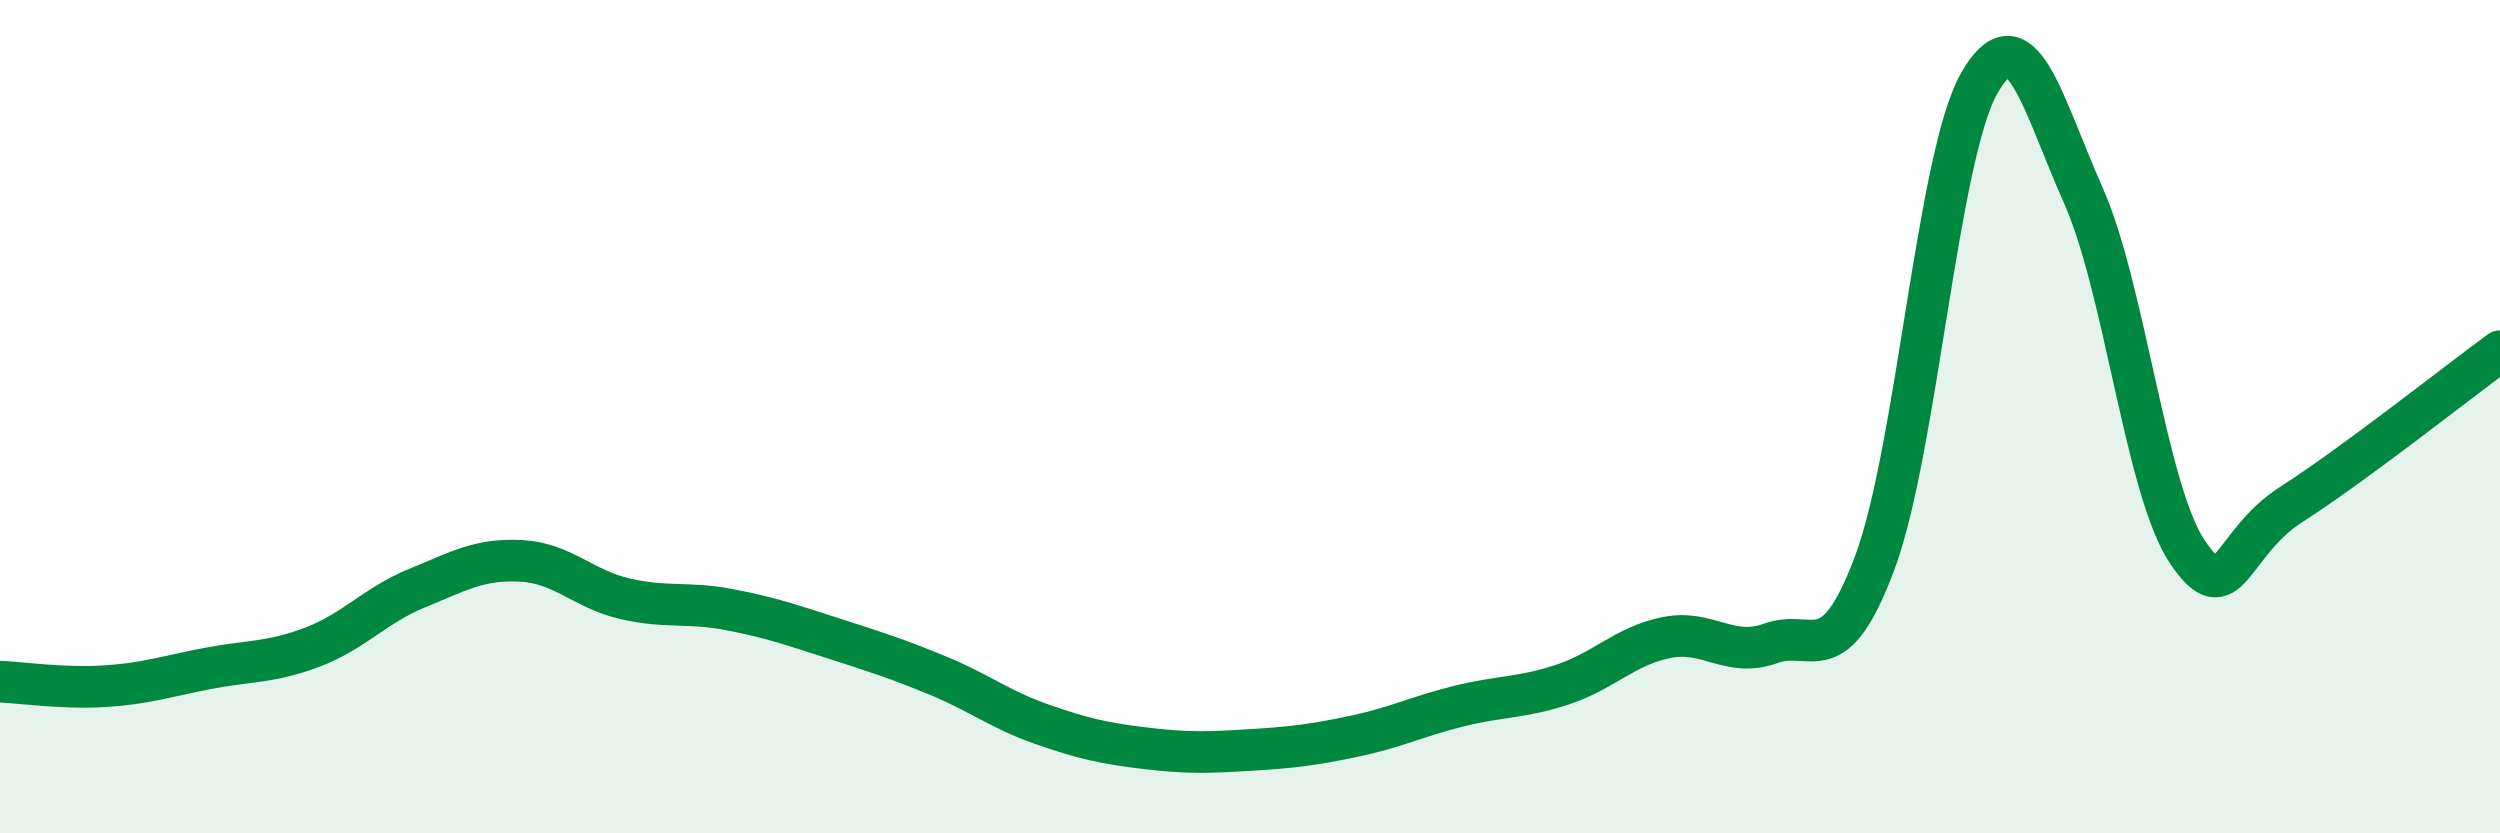
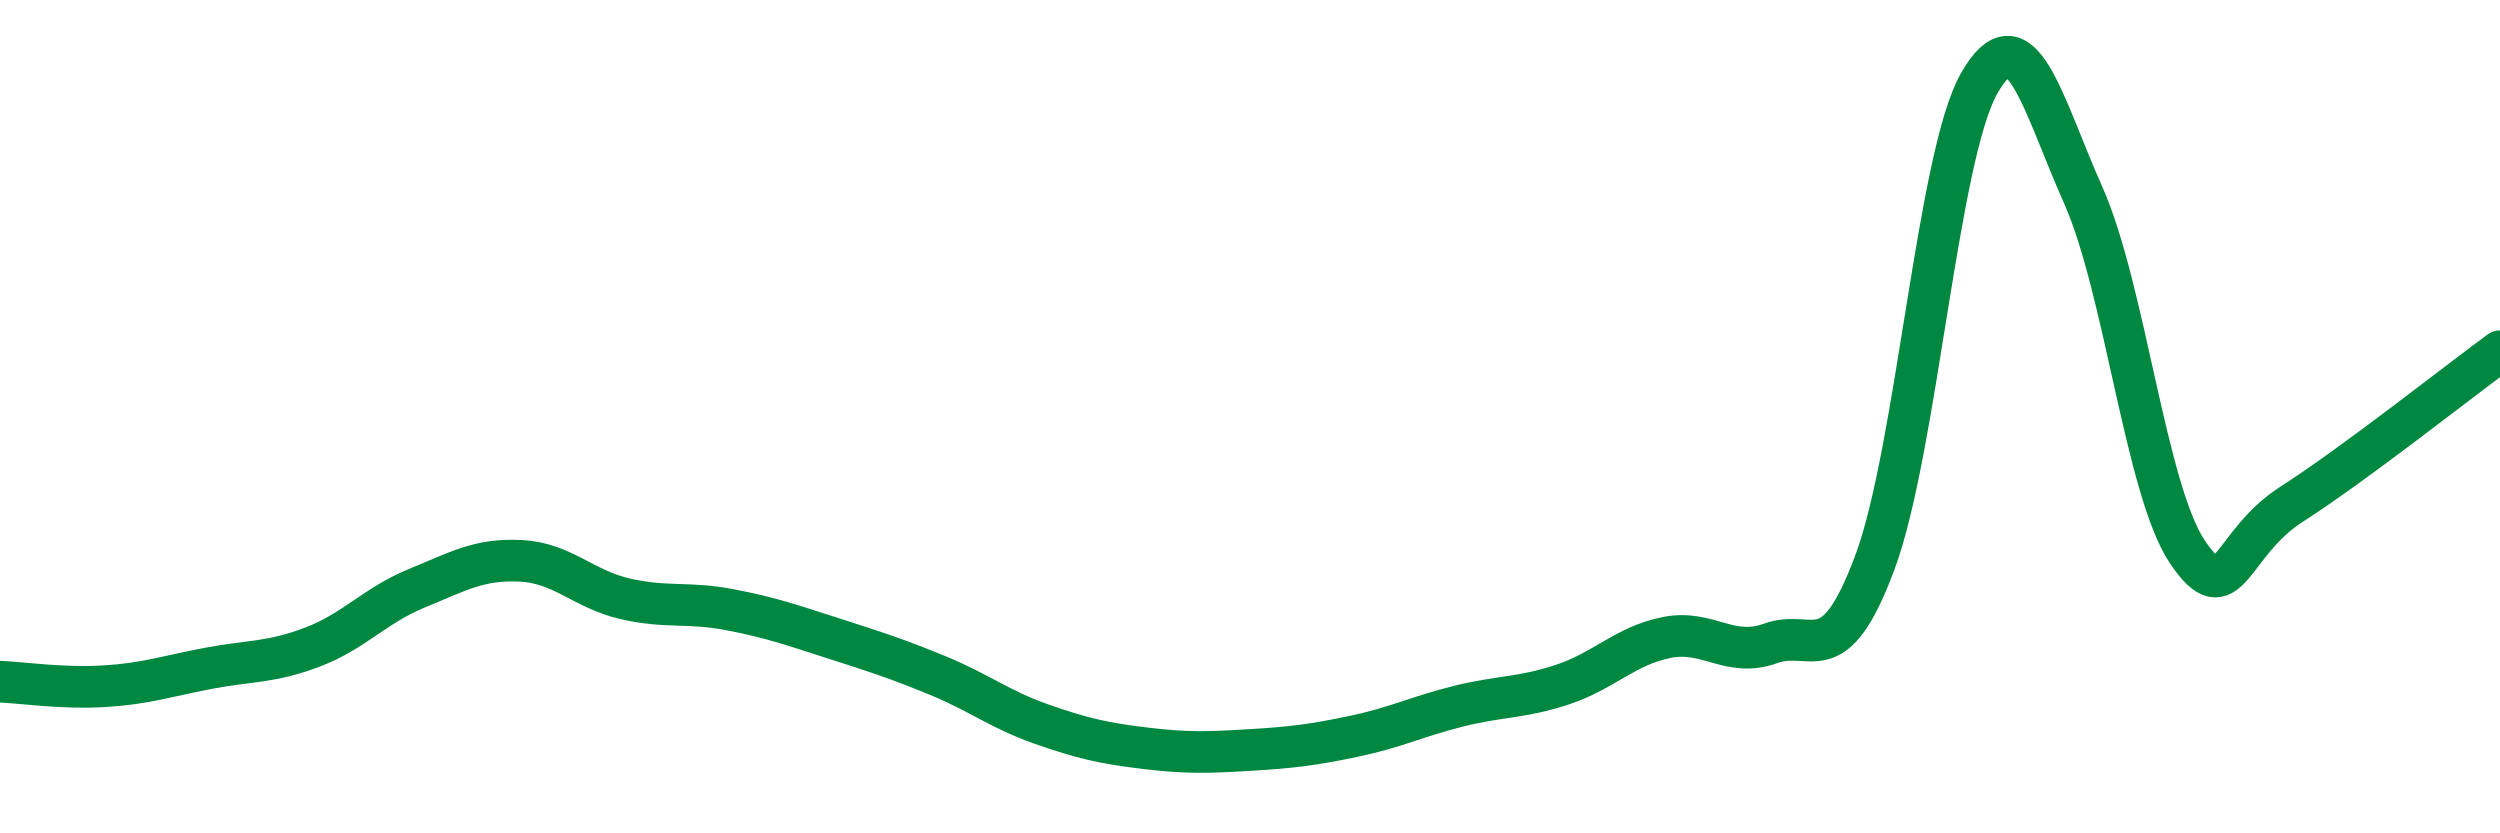
<svg xmlns="http://www.w3.org/2000/svg" width="60" height="20" viewBox="0 0 60 20">
-   <path d="M 0,16.36 C 0.5,16.38 1.5,16.53 2.5,16.47 C 3.5,16.41 4,16.23 5,16.04 C 6,15.85 6.5,15.91 7.5,15.53 C 8.5,15.15 9,14.53 10,14.12 C 11,13.71 11.5,13.41 12.5,13.46 C 13.5,13.51 14,14.14 15,14.37 C 16,14.6 16.5,14.44 17.5,14.63 C 18.5,14.82 19,15 20,15.32 C 21,15.64 21.5,15.8 22.5,16.21 C 23.5,16.62 24,17.03 25,17.38 C 26,17.73 26.5,17.84 27.5,17.96 C 28.5,18.08 29,18.06 30,18 C 31,17.94 31.5,17.88 32.5,17.67 C 33.5,17.46 34,17.2 35,16.95 C 36,16.7 36.5,16.76 37.5,16.43 C 38.5,16.1 39,15.5 40,15.3 C 41,15.1 41.5,15.8 42.5,15.44 C 43.5,15.08 44,16.18 45,13.49 C 46,10.8 46.5,3.76 47.5,2 C 48.5,0.24 49,2.44 50,4.69 C 51,6.94 51.5,11.77 52.5,13.25 C 53.5,14.73 53.5,13.06 55,12.1 C 56.5,11.14 59,9.16 60,8.43L60 20L0 20Z" fill="#008740" opacity="0.1" stroke-linecap="round" stroke-linejoin="round" />
  <path d="M 0,16.36 C 0.5,16.38 1.5,16.53 2.5,16.47 C 3.5,16.41 4,16.23 5,16.04 C 6,15.85 6.5,15.91 7.5,15.53 C 8.5,15.15 9,14.53 10,14.12 C 11,13.71 11.5,13.41 12.5,13.46 C 13.5,13.51 14,14.14 15,14.37 C 16,14.6 16.5,14.44 17.5,14.63 C 18.5,14.82 19,15 20,15.32 C 21,15.64 21.5,15.8 22.5,16.21 C 23.5,16.62 24,17.03 25,17.38 C 26,17.73 26.5,17.84 27.5,17.96 C 28.5,18.08 29,18.06 30,18 C 31,17.94 31.5,17.88 32.5,17.67 C 33.5,17.46 34,17.2 35,16.95 C 36,16.7 36.5,16.76 37.5,16.43 C 38.5,16.1 39,15.5 40,15.3 C 41,15.1 41.5,15.8 42.5,15.44 C 43.5,15.08 44,16.18 45,13.49 C 46,10.8 46.5,3.76 47.5,2 C 48.5,0.24 49,2.44 50,4.69 C 51,6.94 51.5,11.77 52.5,13.25 C 53.5,14.73 53.5,13.06 55,12.1 C 56.5,11.14 59,9.16 60,8.43" stroke="#008740" stroke-width="1" fill="none" stroke-linecap="round" stroke-linejoin="round" />
</svg>